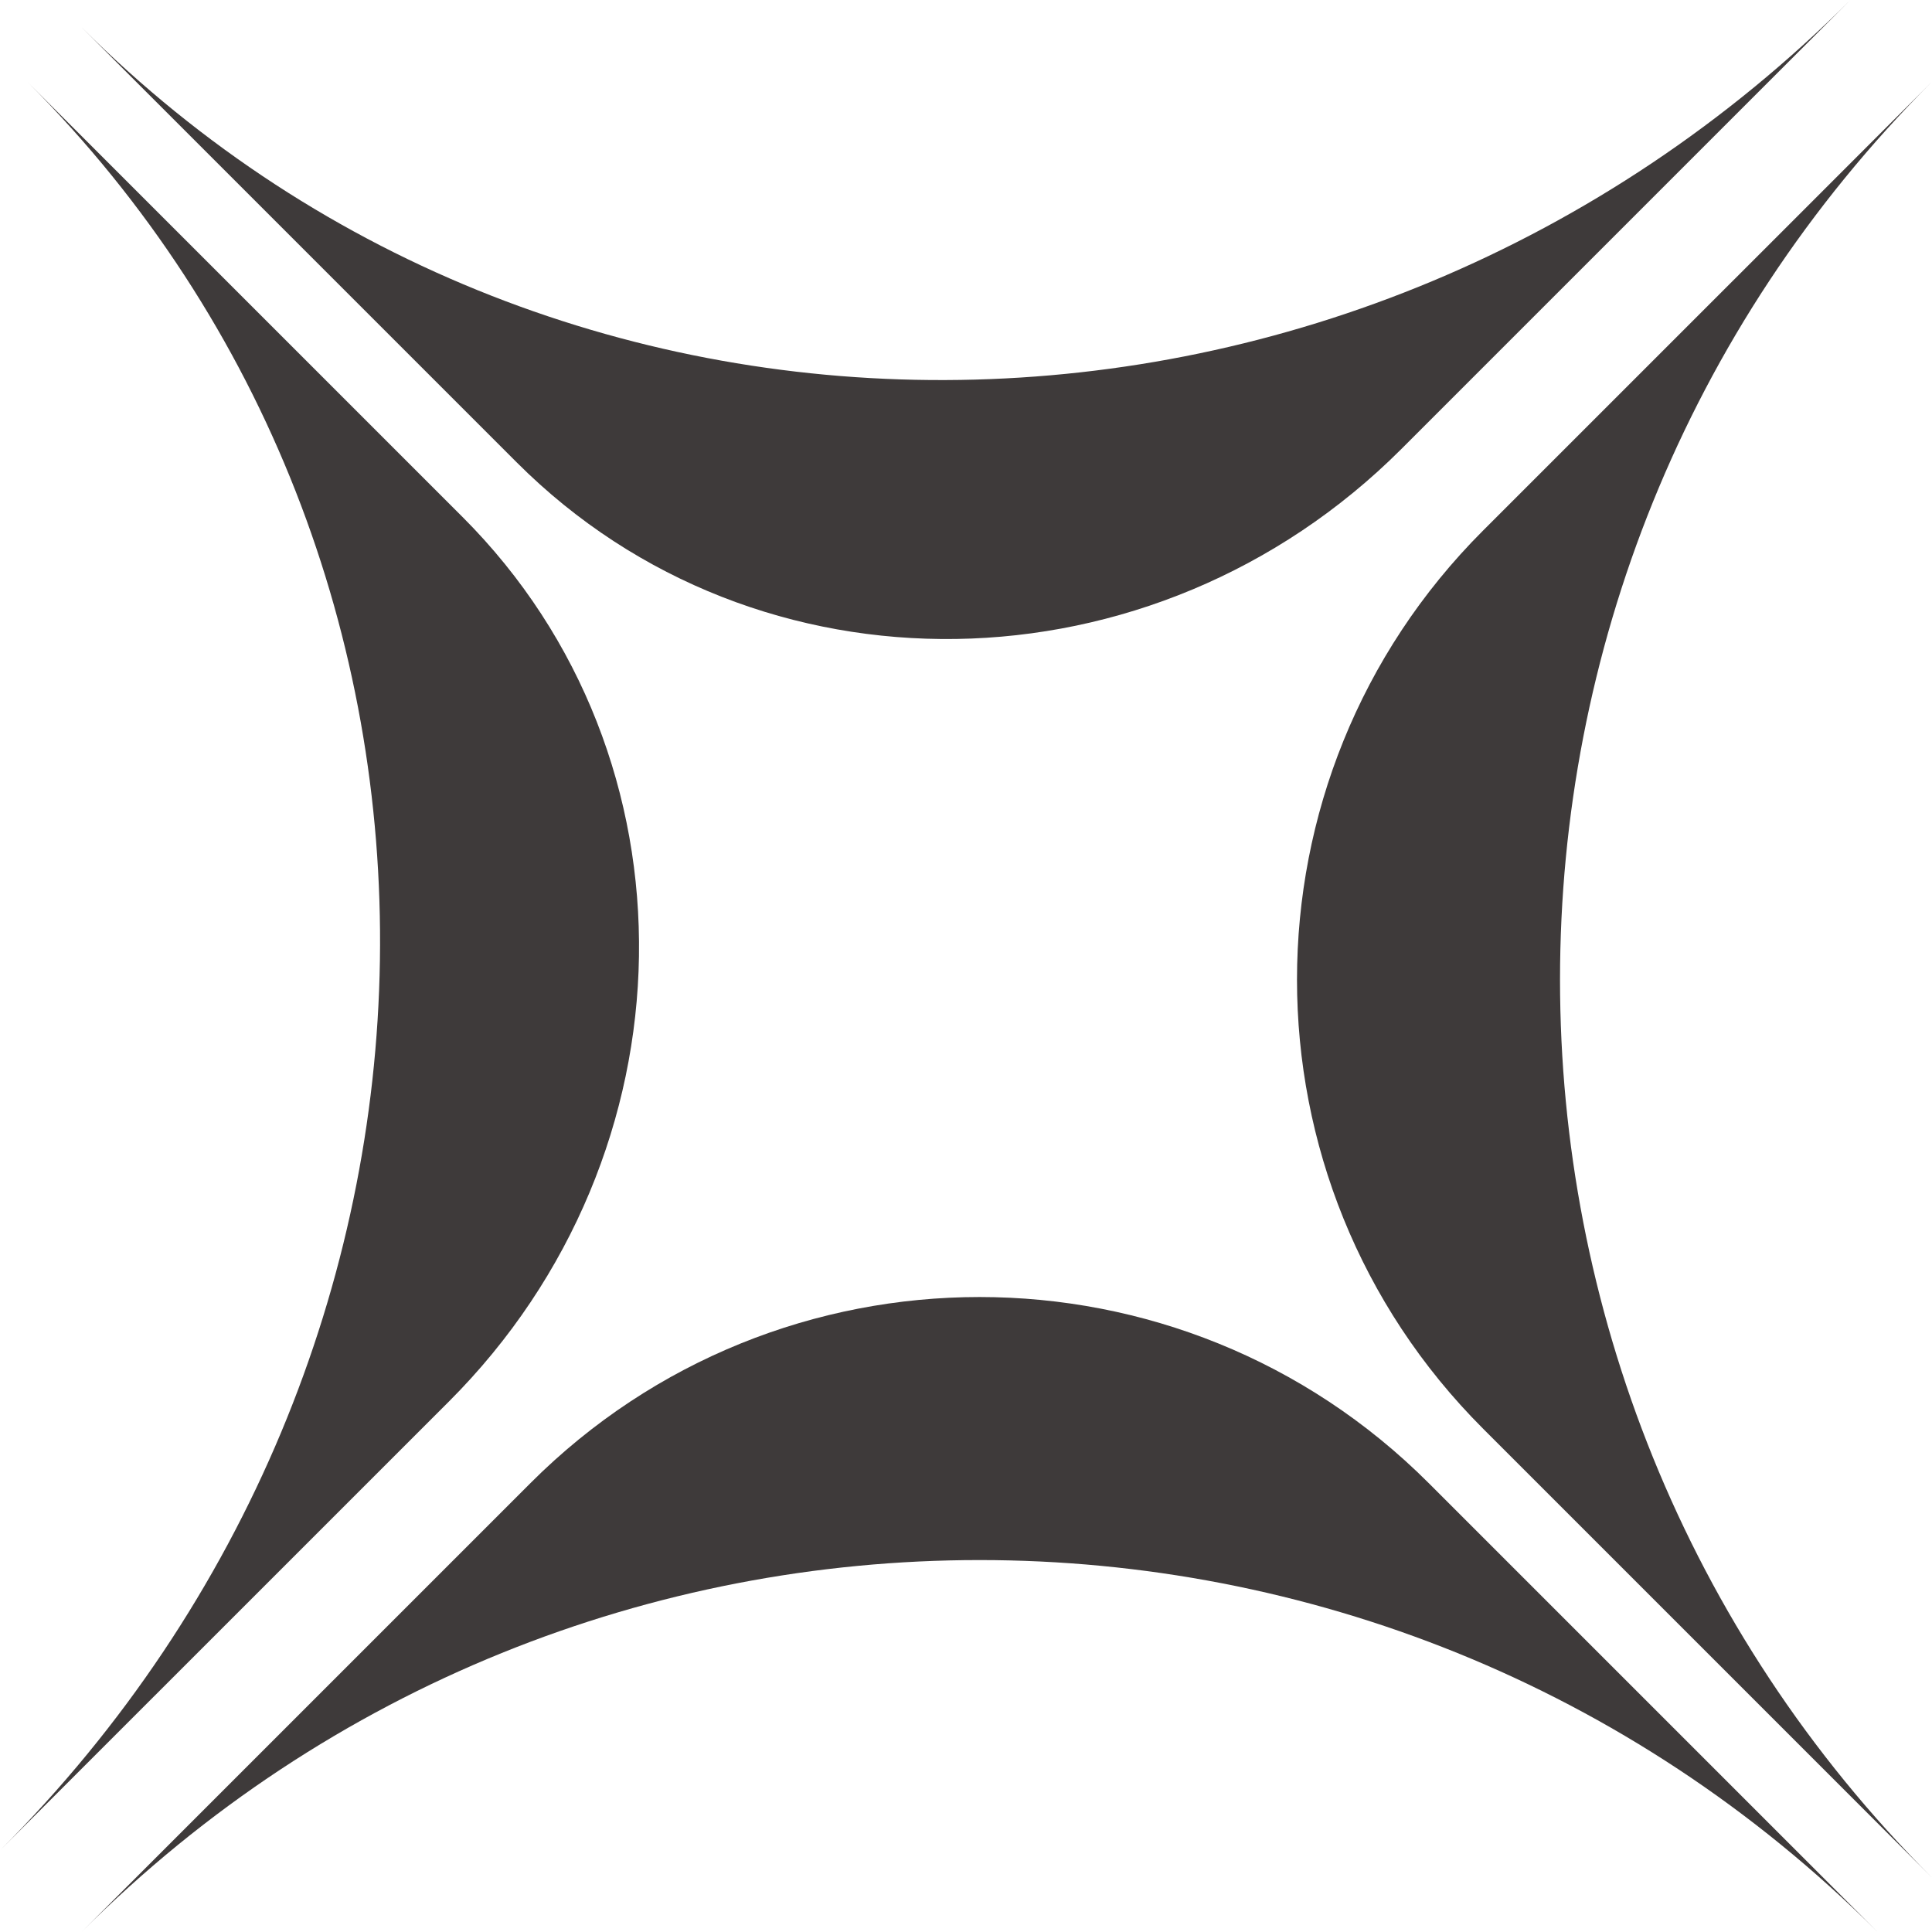
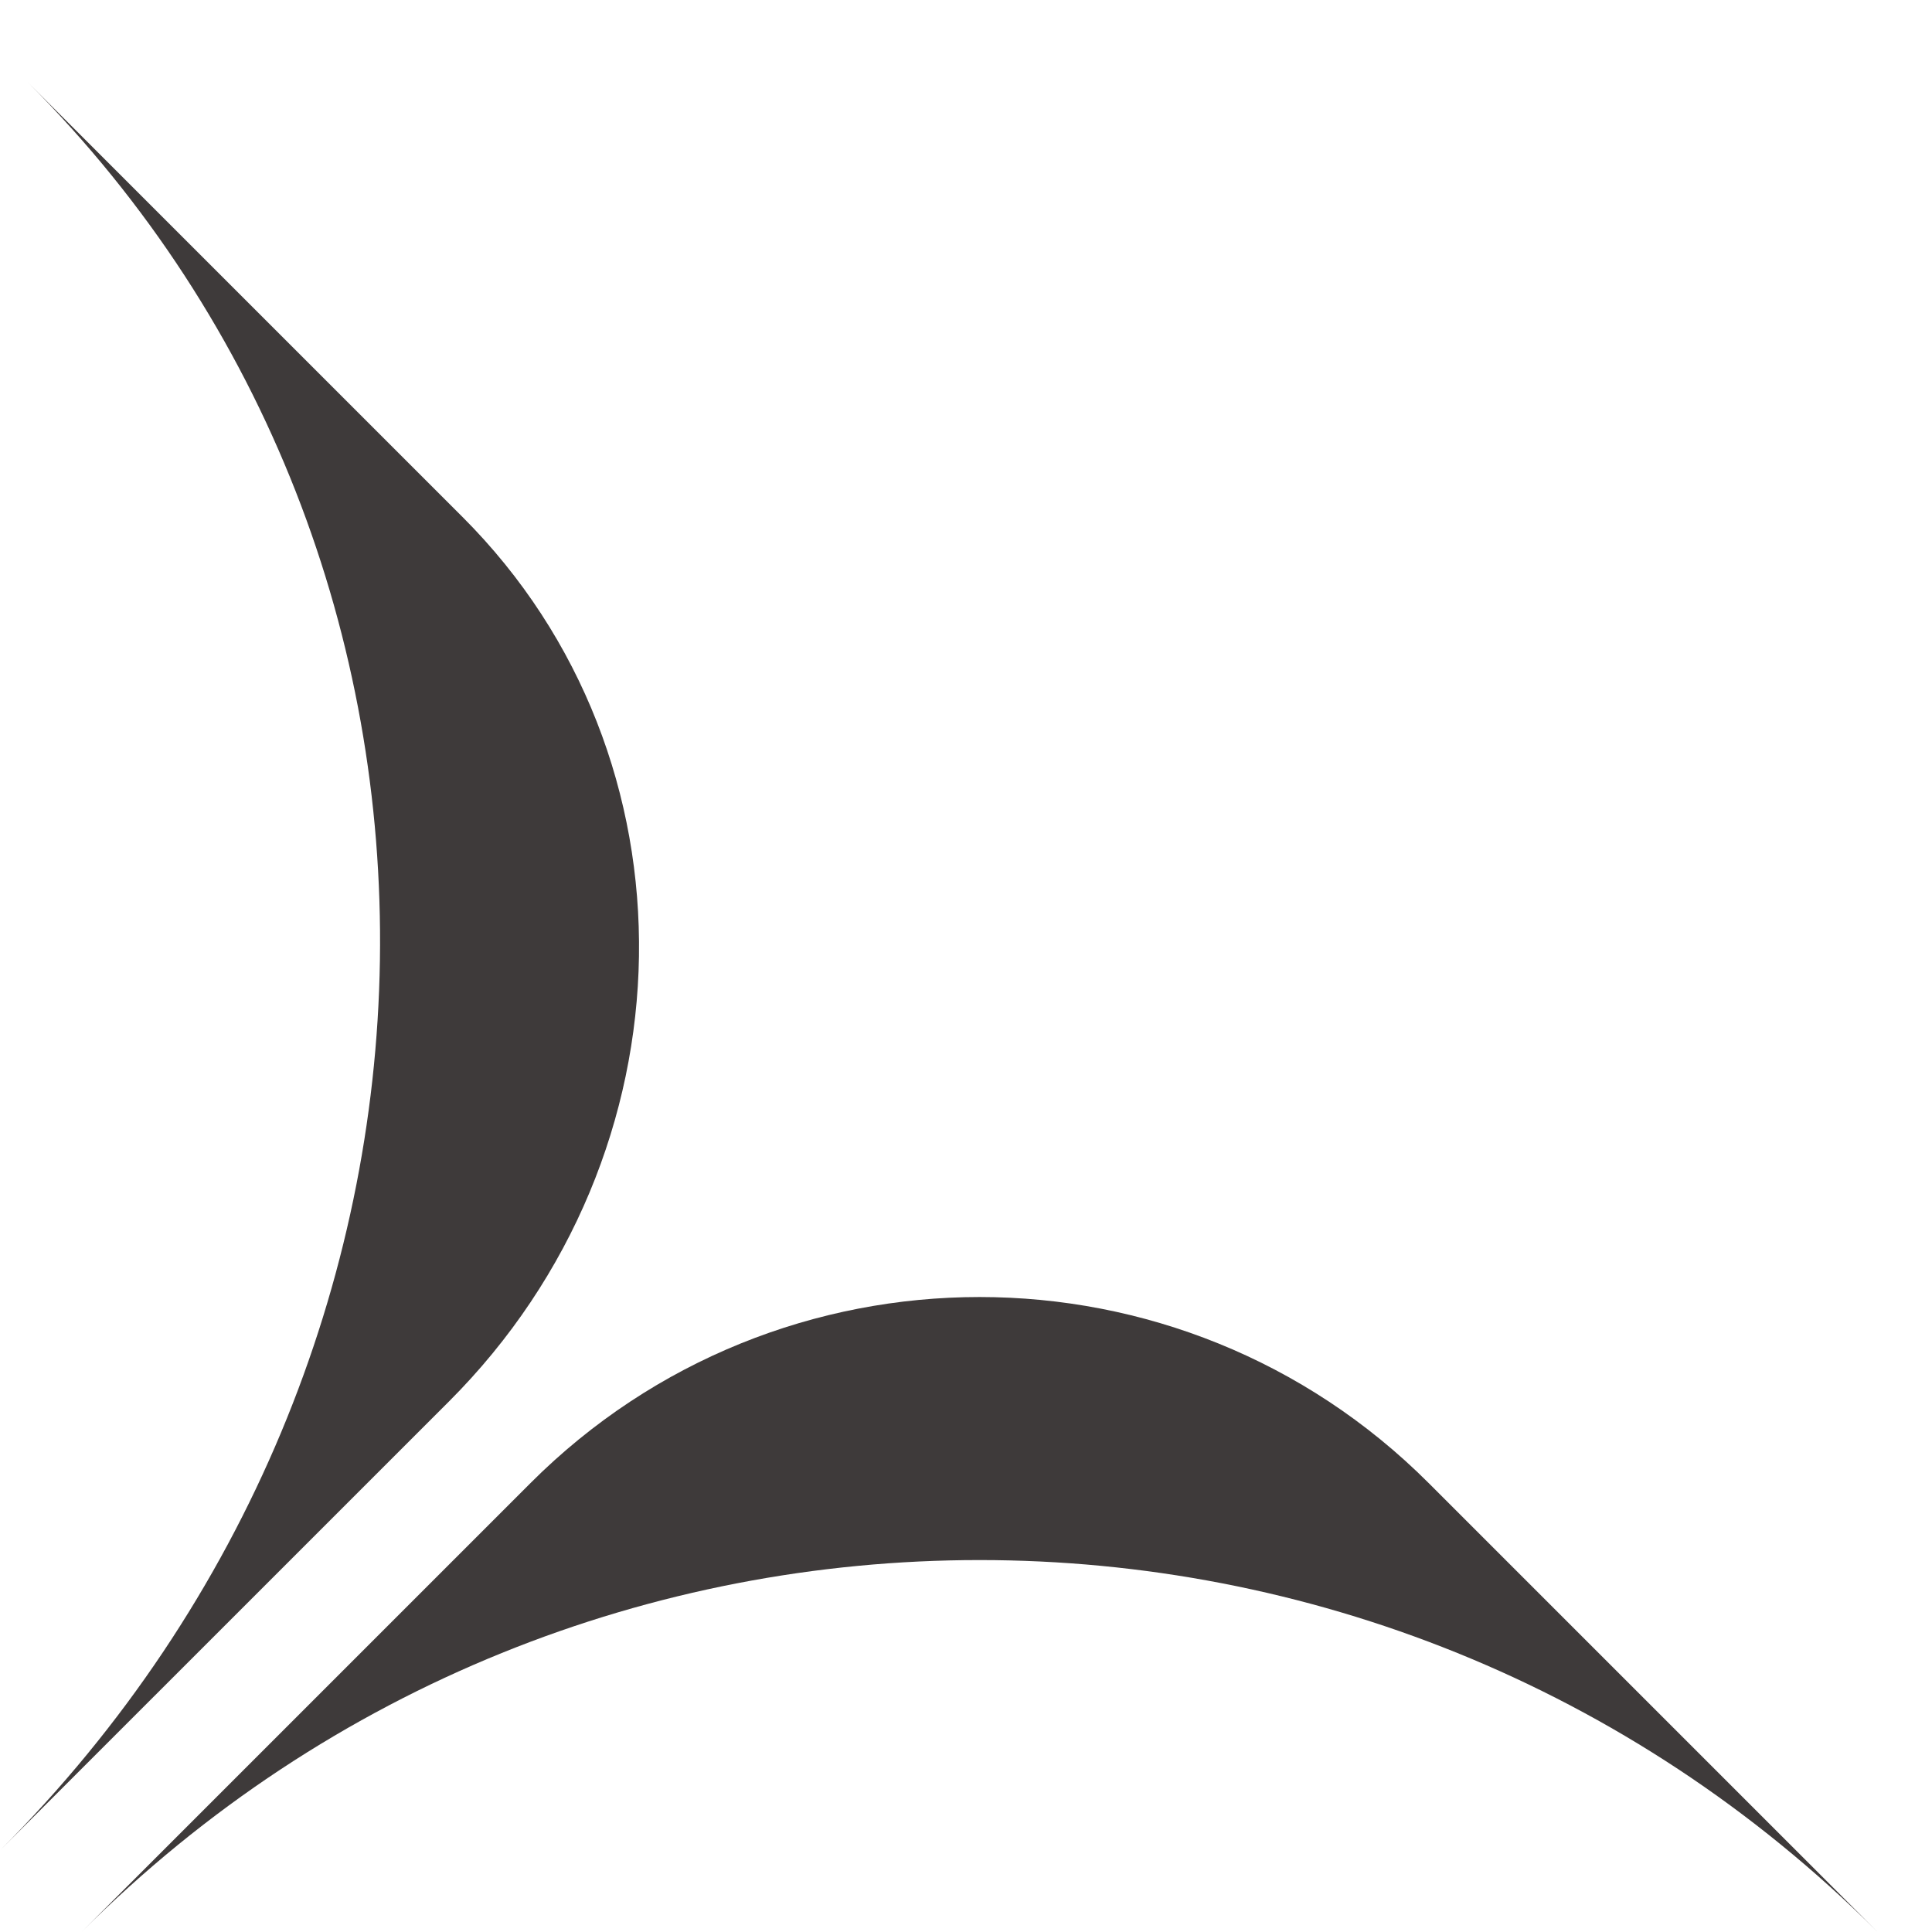
<svg xmlns="http://www.w3.org/2000/svg" width="32" height="32" viewBox="0 0 32 32" fill="none">
-   <path d="M32 31.099C23.785 22.885 23.785 9.567 32 1.353L24.563 8.789C20.456 12.896 20.455 19.555 24.563 23.662L32 31.099Z" fill="#3E3A3A" />
  <path d="M1.351 32C9.565 23.786 22.884 23.786 31.099 32L23.662 24.563C19.554 20.456 12.895 20.456 8.788 24.563L1.351 32Z" fill="#3E3A3A" />
  <path d="M0.451 1.353C8.416 9.318 8.214 22.434 0 30.648L7.437 23.212C11.544 19.104 11.645 12.547 7.662 8.564L0.451 1.353Z" fill="#3E3A3A" />
-   <path d="M30.648 0C22.433 8.214 9.316 8.416 1.351 0.451L8.562 7.662C12.545 11.645 19.103 11.544 23.211 7.437L30.648 0Z" fill="#3E3A3A" />
</svg>